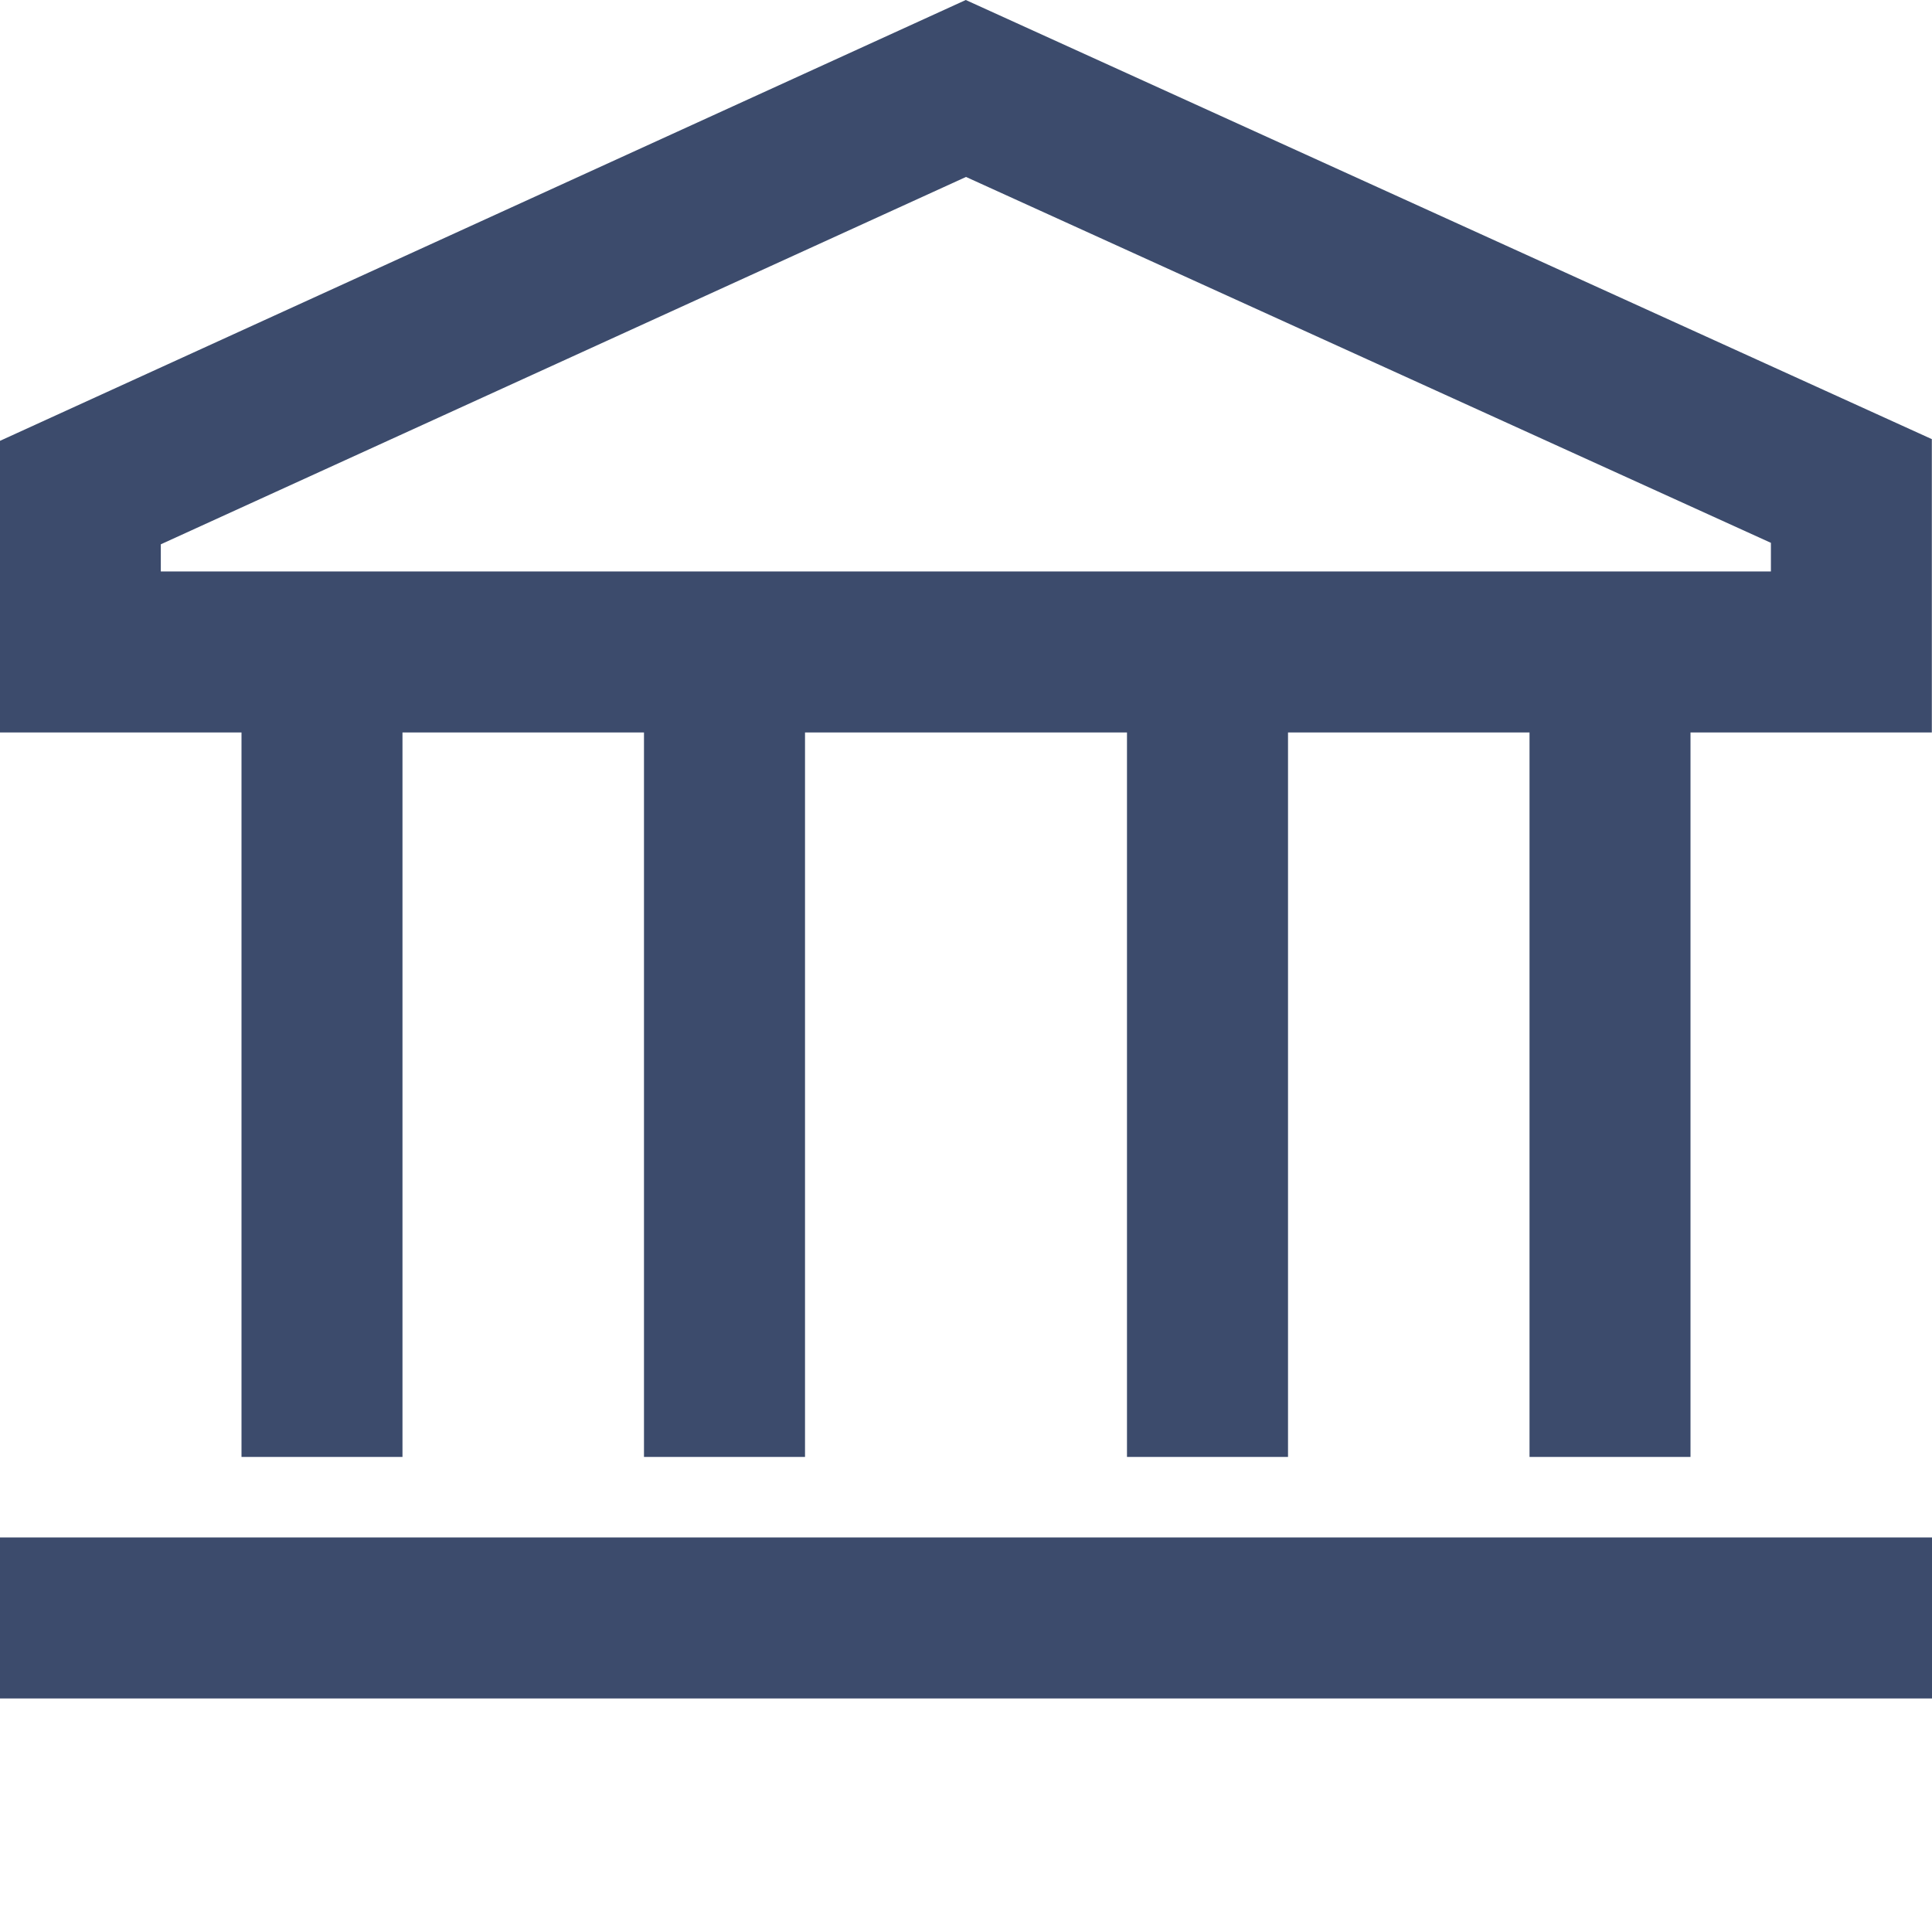
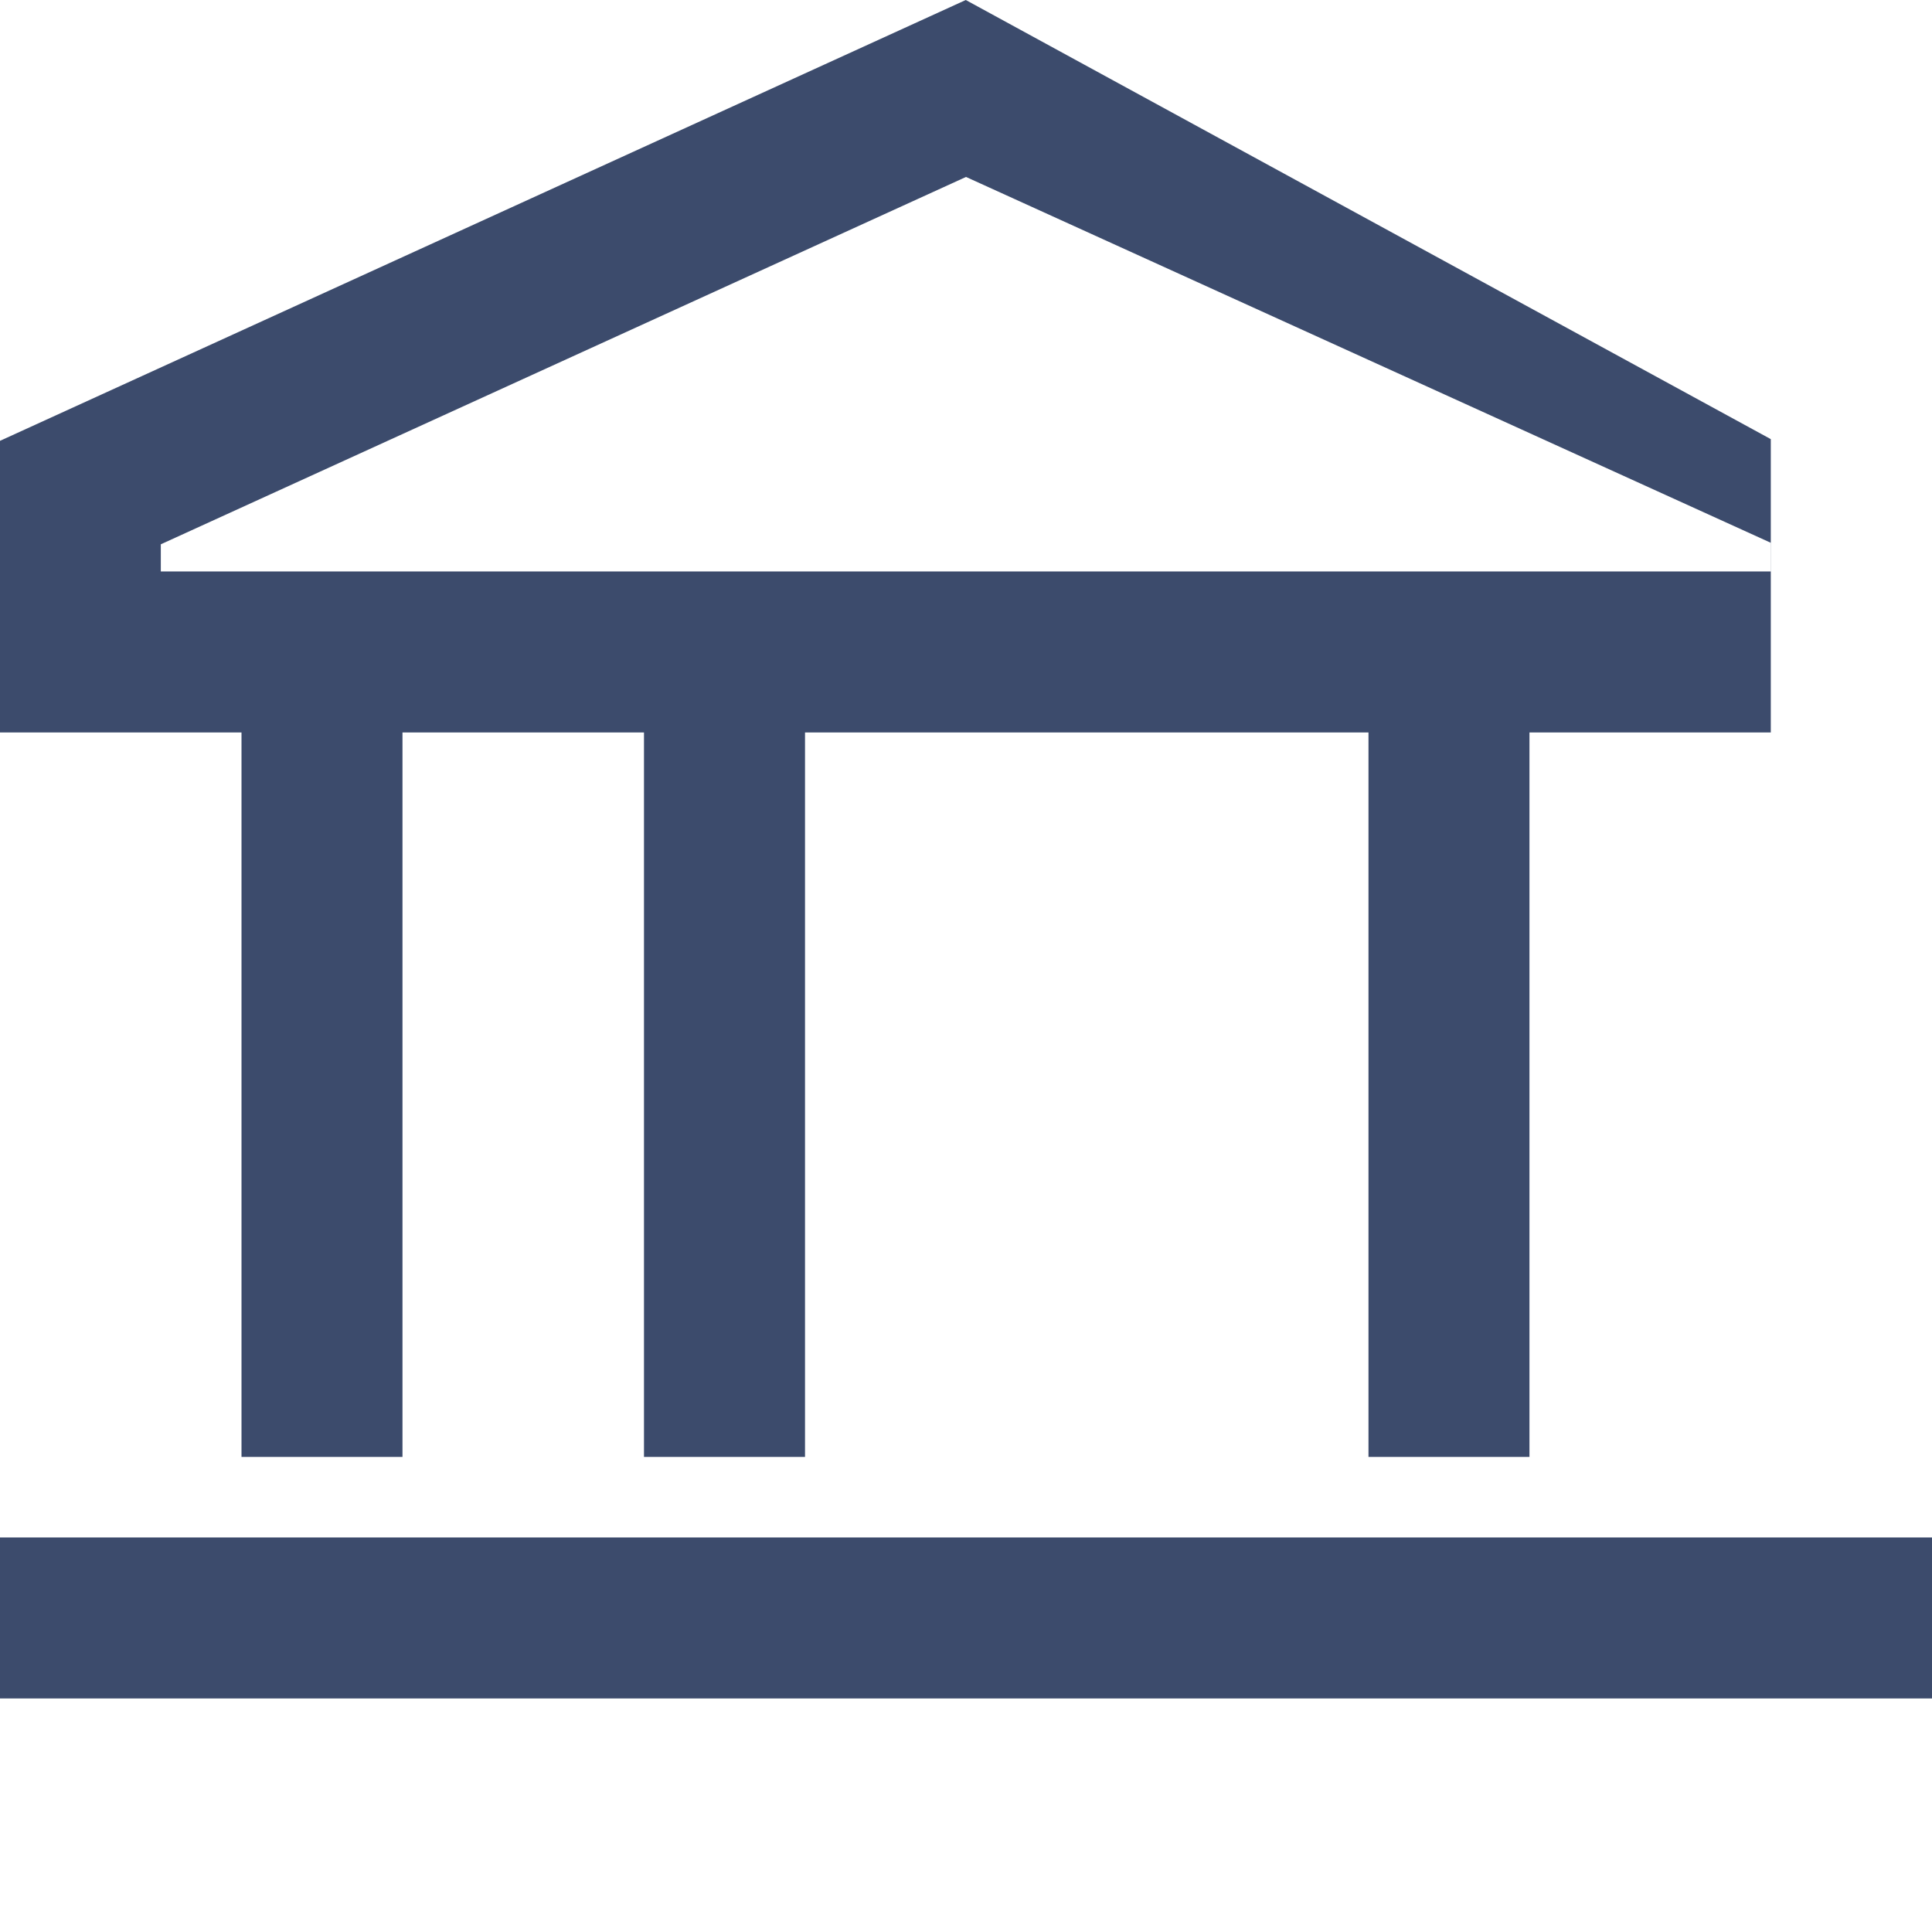
<svg xmlns="http://www.w3.org/2000/svg" width="34" height="34" viewBox="0 0 34 34">
  <g fill="none" fill-rule="evenodd">
-     <path id="svg" fill="#3c4b6c" d="M4.25 25.64h2.833V12.89h4.25v12.75h2.834V12.89h5.666v12.75h2.834V12.89h4.25v12.75h2.833V12.89h4.247V7.728L16.996 0 0 7.758v5.132h4.25v12.75zM2.83 10.057v-.478L17 3.114l14.165 6.439v.504H2.83zM0 29.89h34v-2.833H0v2.833z" />
+     <path id="svg" fill="#3c4b6c" d="M4.25 25.64h2.833V12.89h4.25v12.75h2.834V12.89h5.666v12.75V12.89h4.25v12.75h2.833V12.89h4.247V7.728L16.996 0 0 7.758v5.132h4.25v12.75zM2.83 10.057v-.478L17 3.114l14.165 6.439v.504H2.83zM0 29.89h34v-2.833H0v2.833z" />
  </g>
</svg>